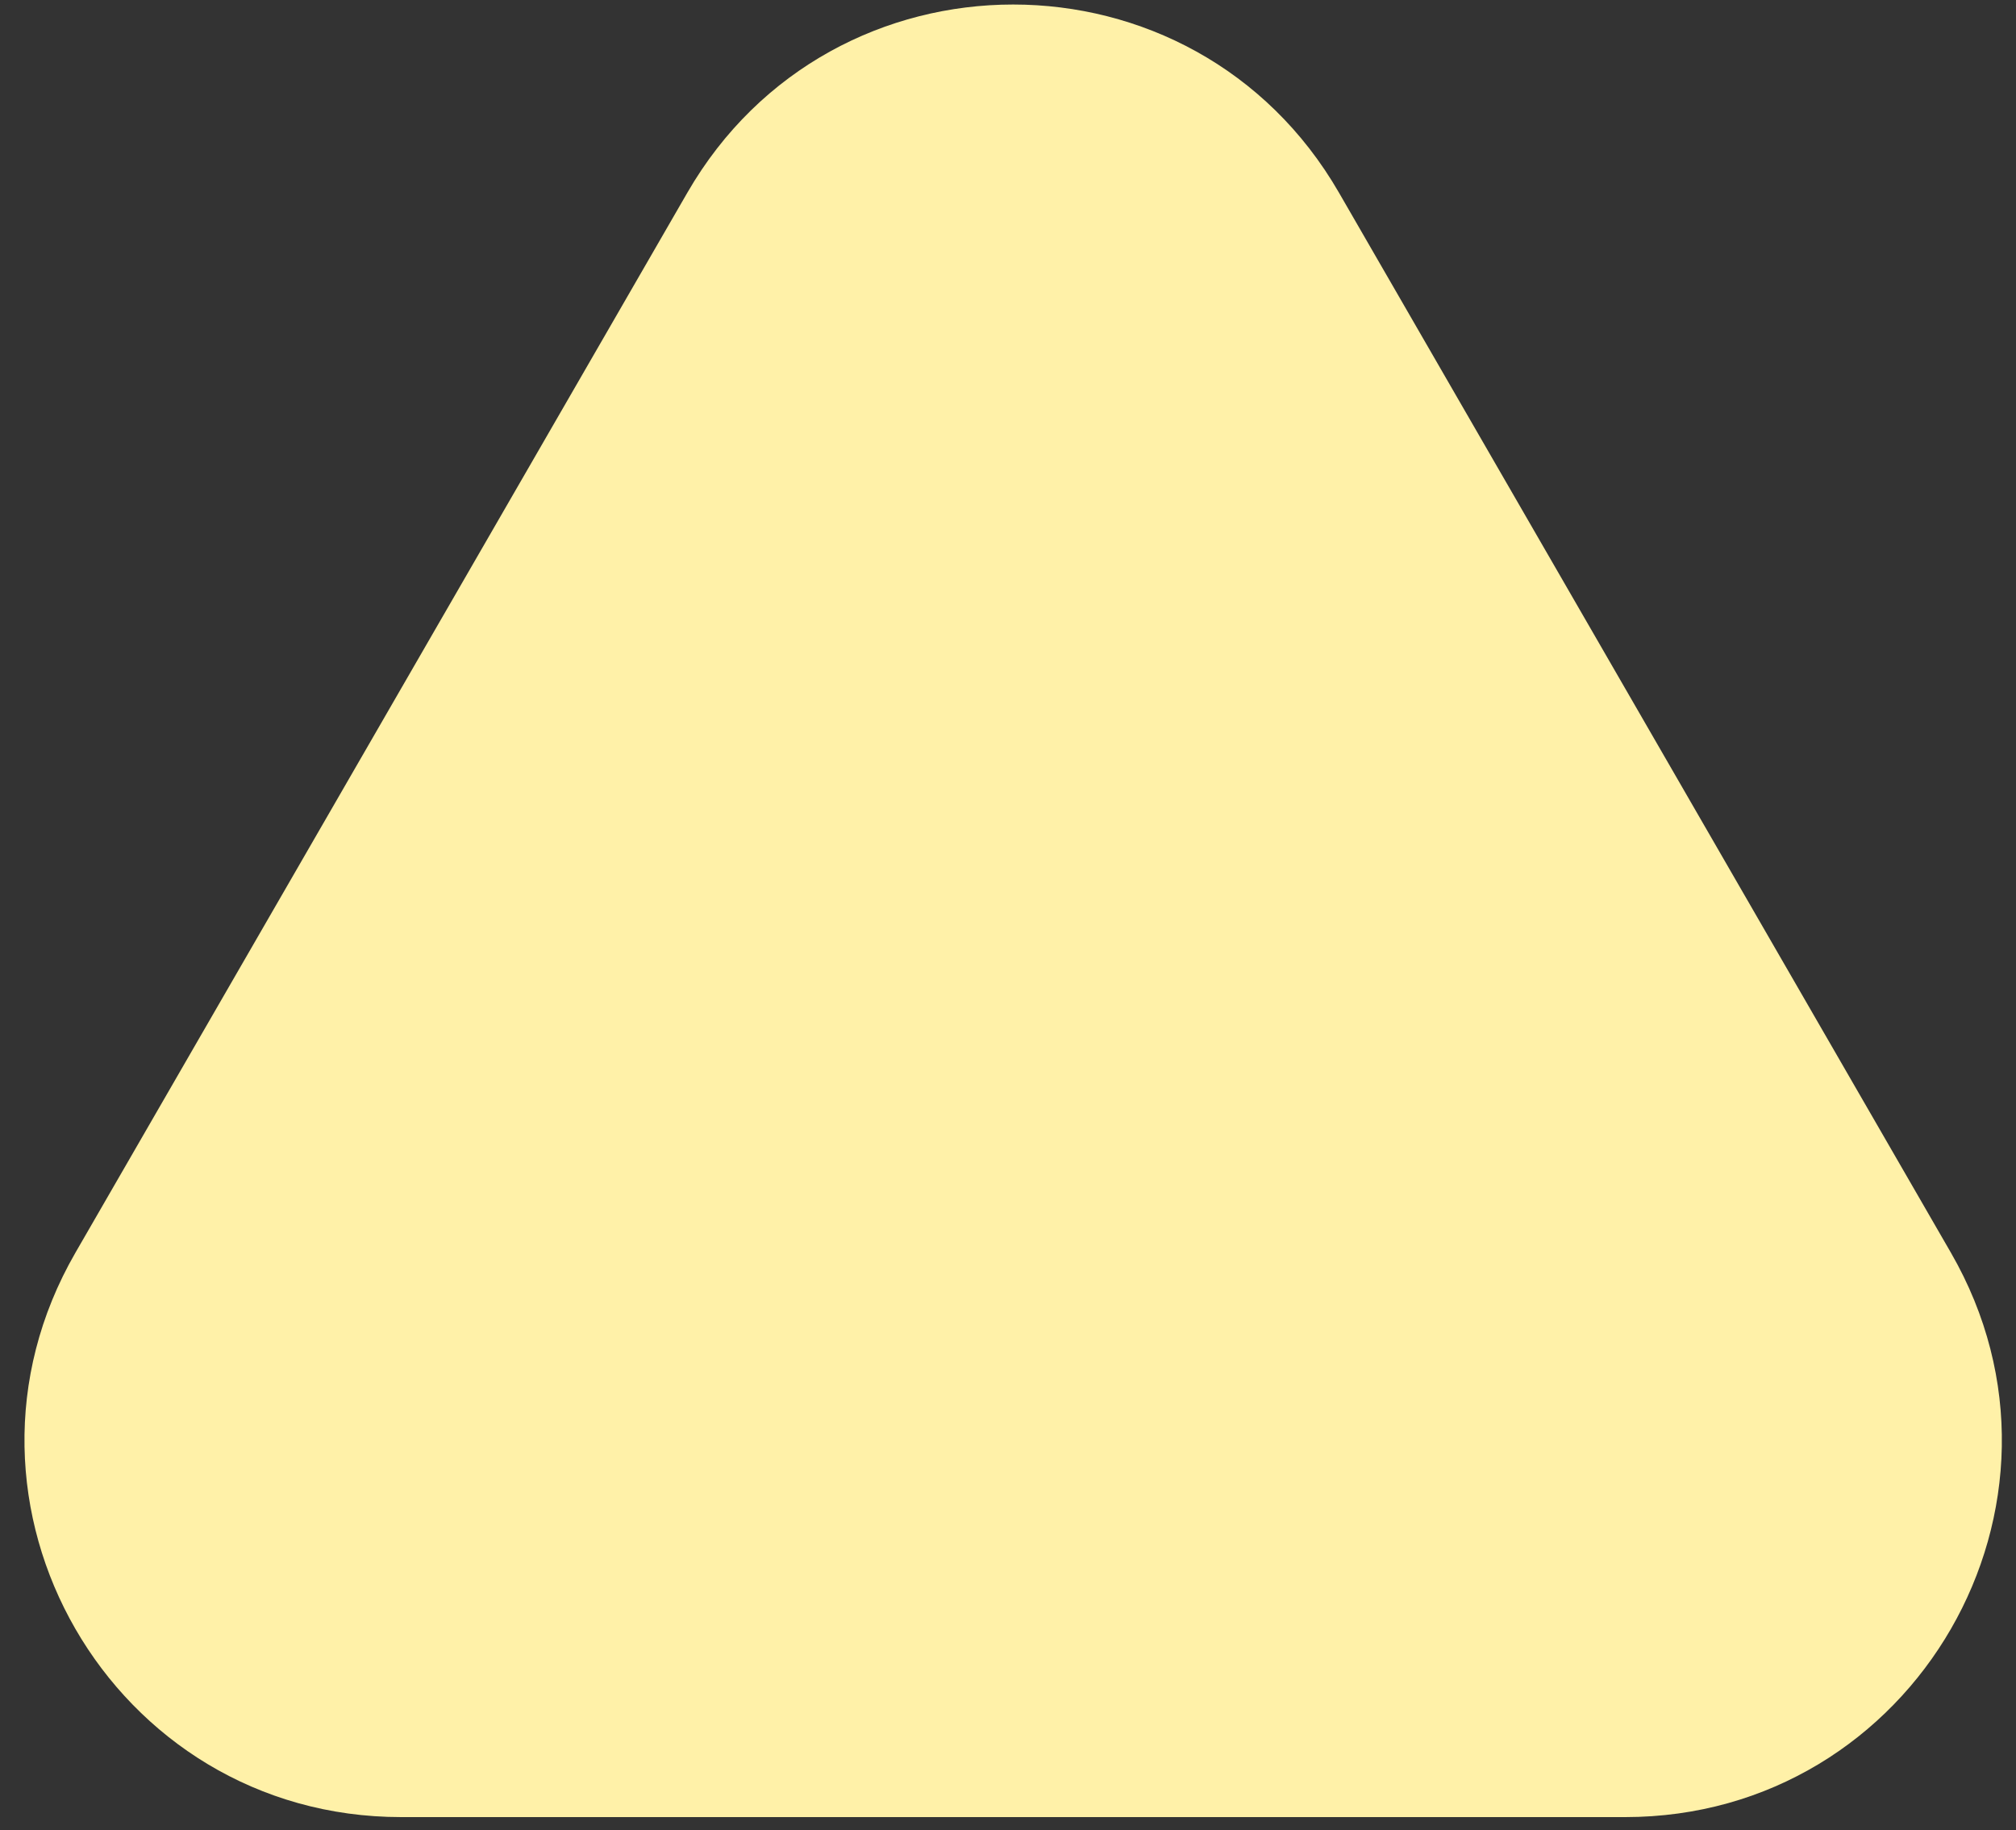
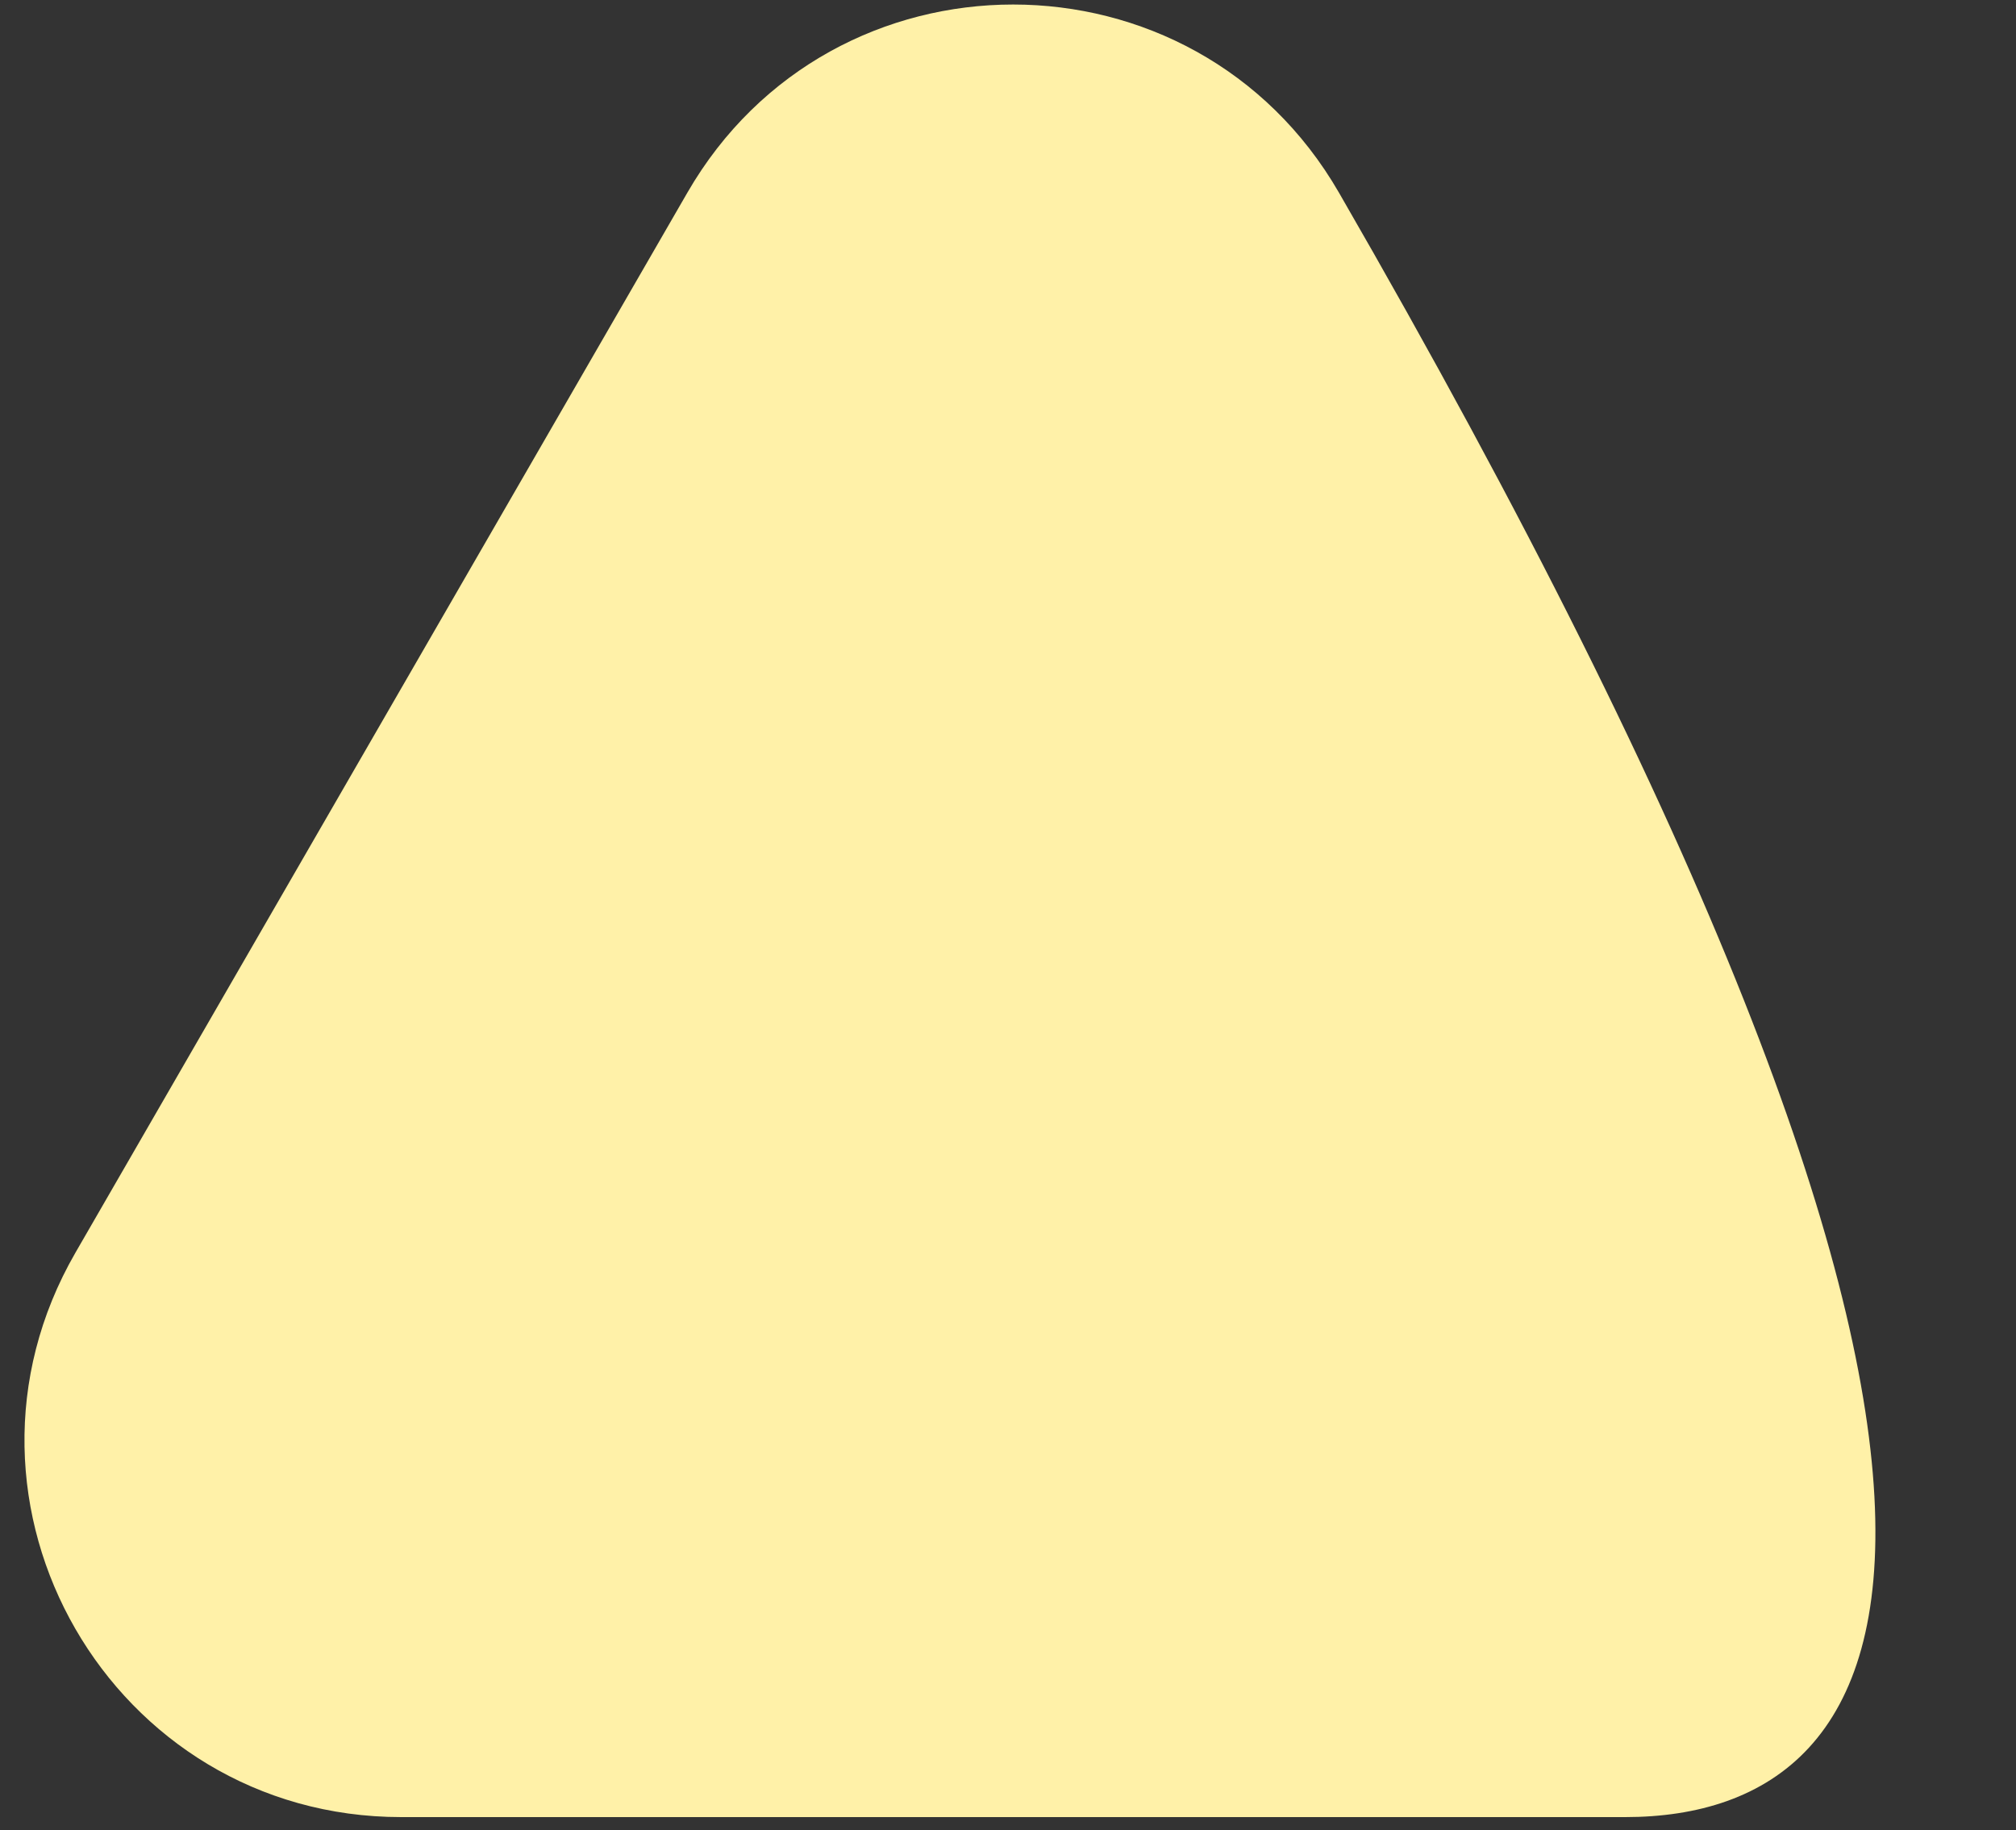
<svg xmlns="http://www.w3.org/2000/svg" width="65" height="59" viewBox="0 0 65 59" fill="none">
  <rect x="0" y="0" width="65" height="59" fill="#333333" stroke="none" />
-   <path d="M22.162 6.211C26.831 -1.876 38.503 -1.876 43.171 6.211L62.901 40.383C67.57 48.47 61.734 58.578 52.396 58.578L12.937 58.578C3.599 58.578 -2.237 48.47 2.432 40.383L22.162 6.211Z" fill="#FFF1A8" />
+   <path d="M22.162 6.211C26.831 -1.876 38.503 -1.876 43.171 6.211C67.57 48.47 61.734 58.578 52.396 58.578L12.937 58.578C3.599 58.578 -2.237 48.47 2.432 40.383L22.162 6.211Z" fill="#FFF1A8" />
</svg>